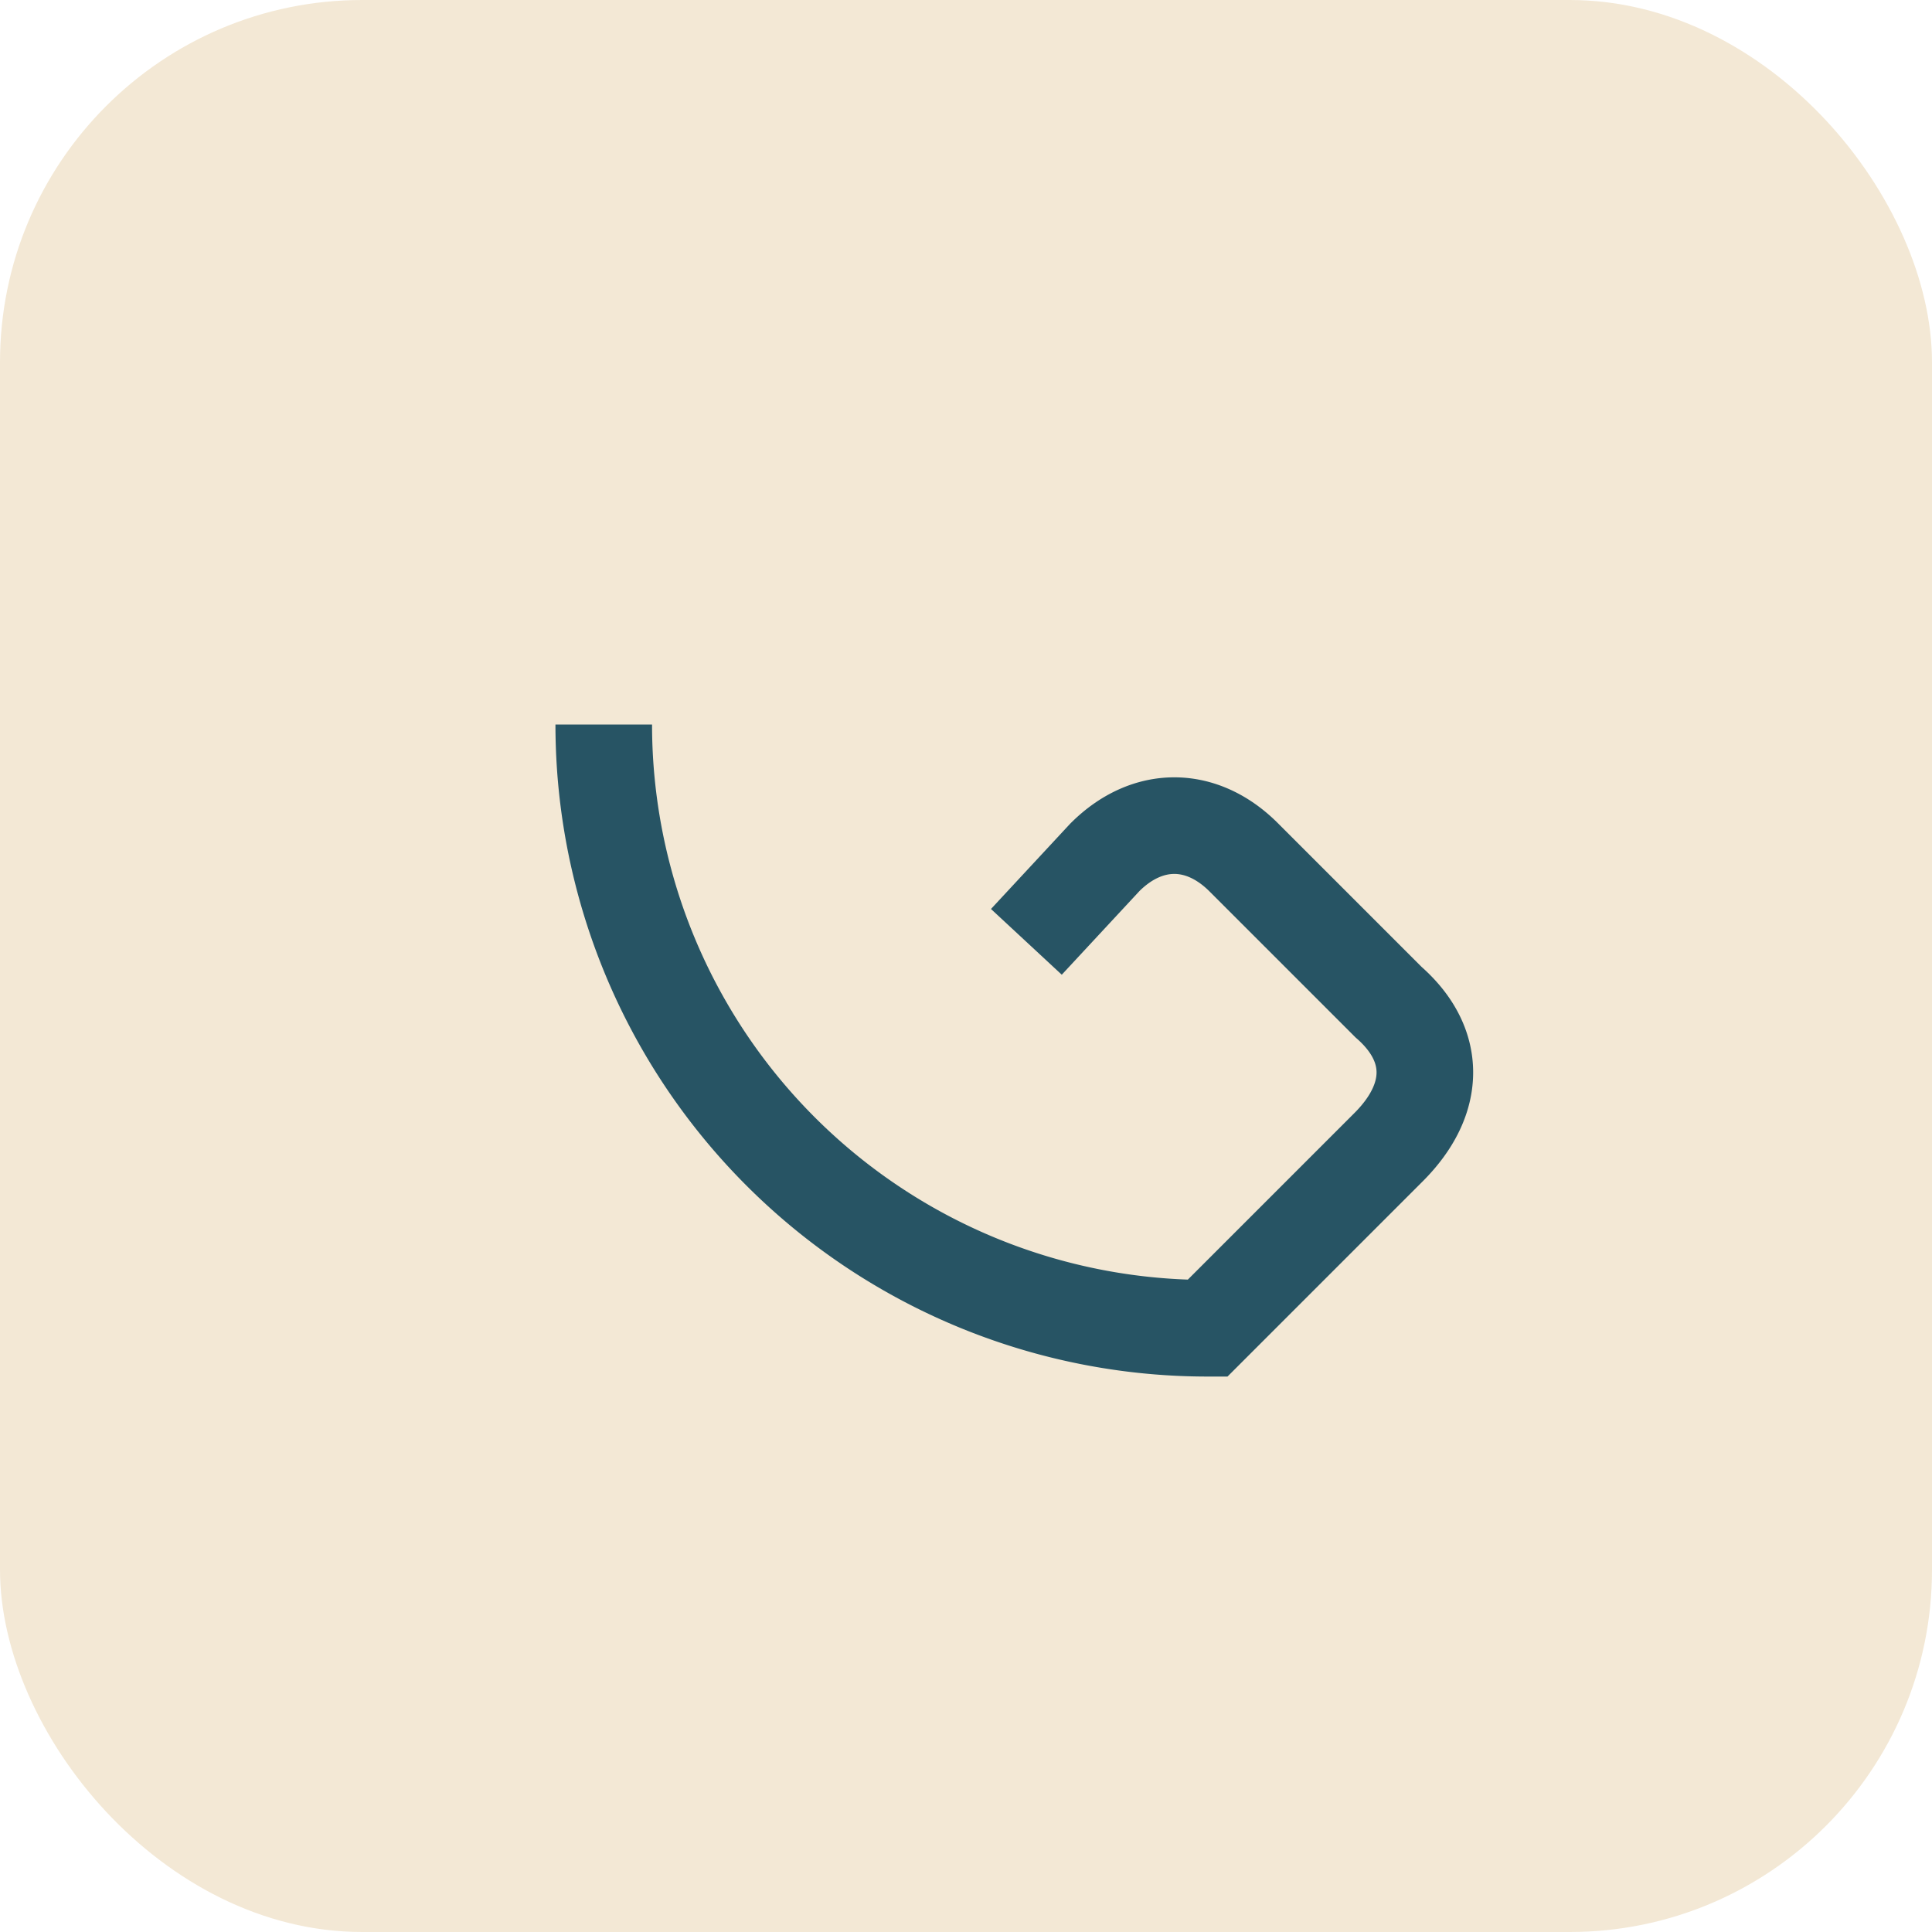
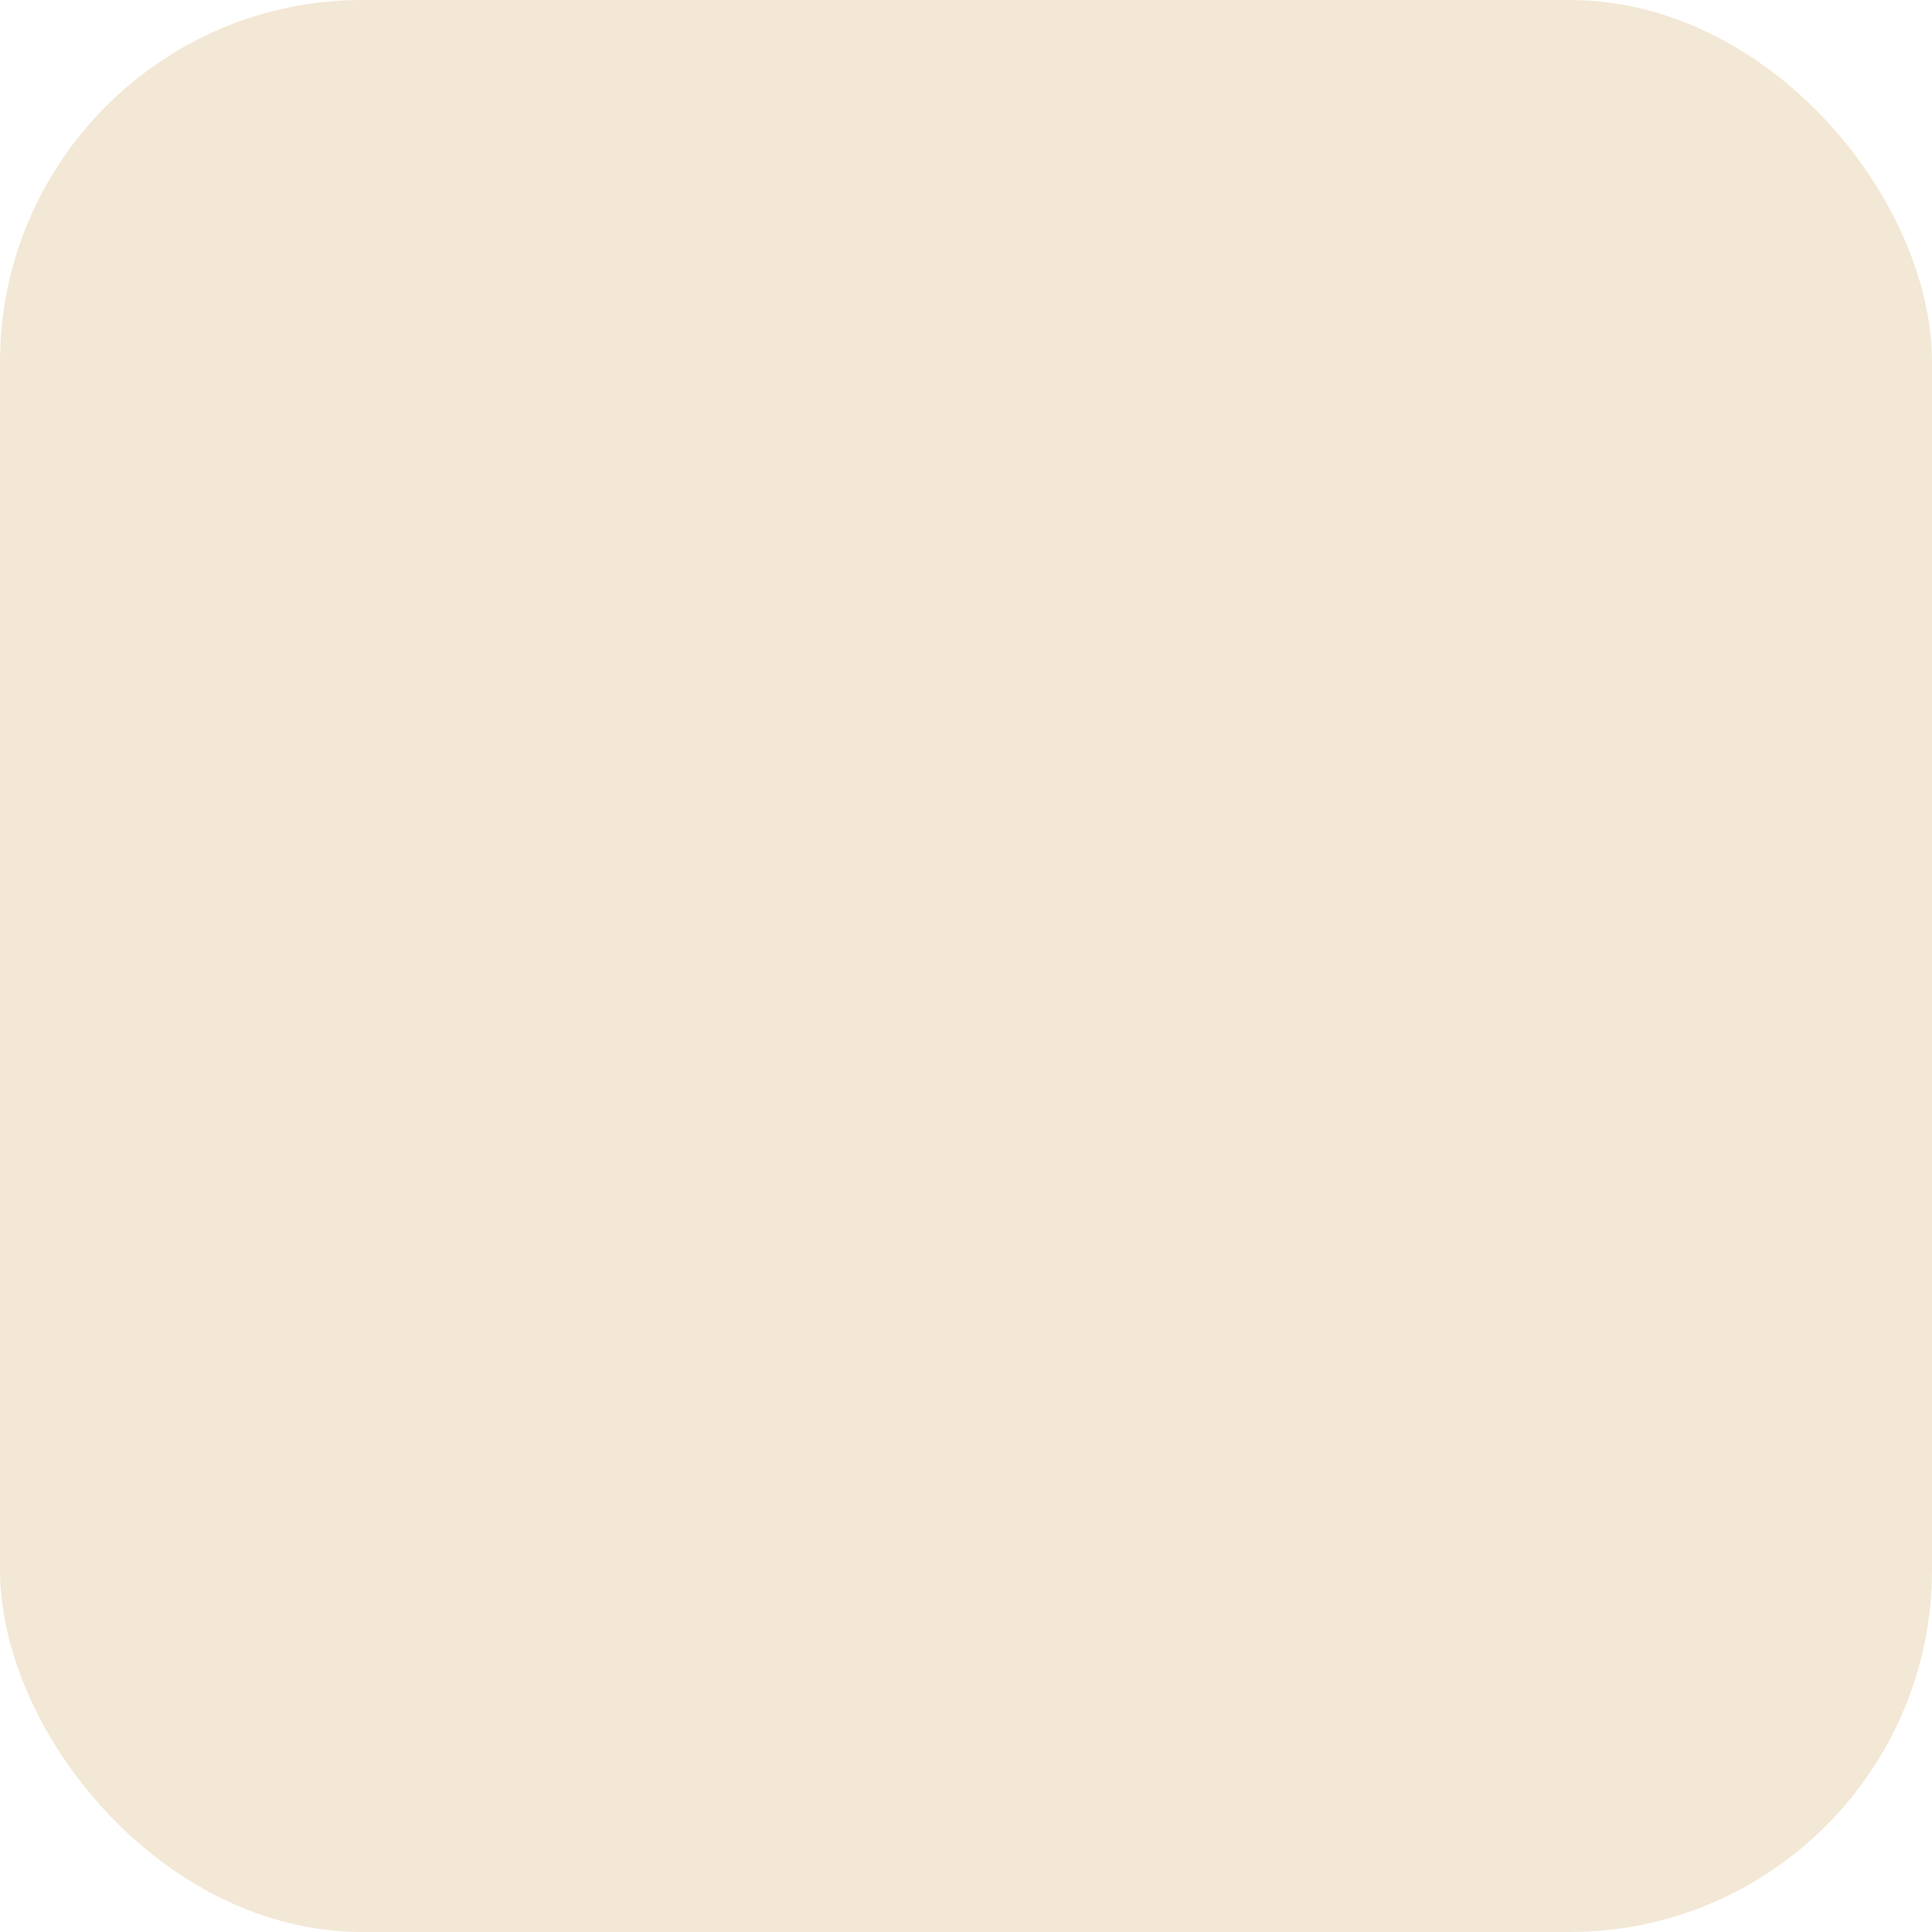
<svg xmlns="http://www.w3.org/2000/svg" width="32" height="32" viewBox="0 0 32 32">
  <rect width="32" height="32" rx="6" fill="#F3E8D5" />
-   <path d="M10 12a10 10 0 0 0 10 10l3-3c.8-.8.8-1.7 0-2.4l-2.4-2.4c-.7-.7-1.6-.7-2.3 0l-1.3 1.4" stroke="#275464" stroke-width="1.6" fill="none" />
</svg>